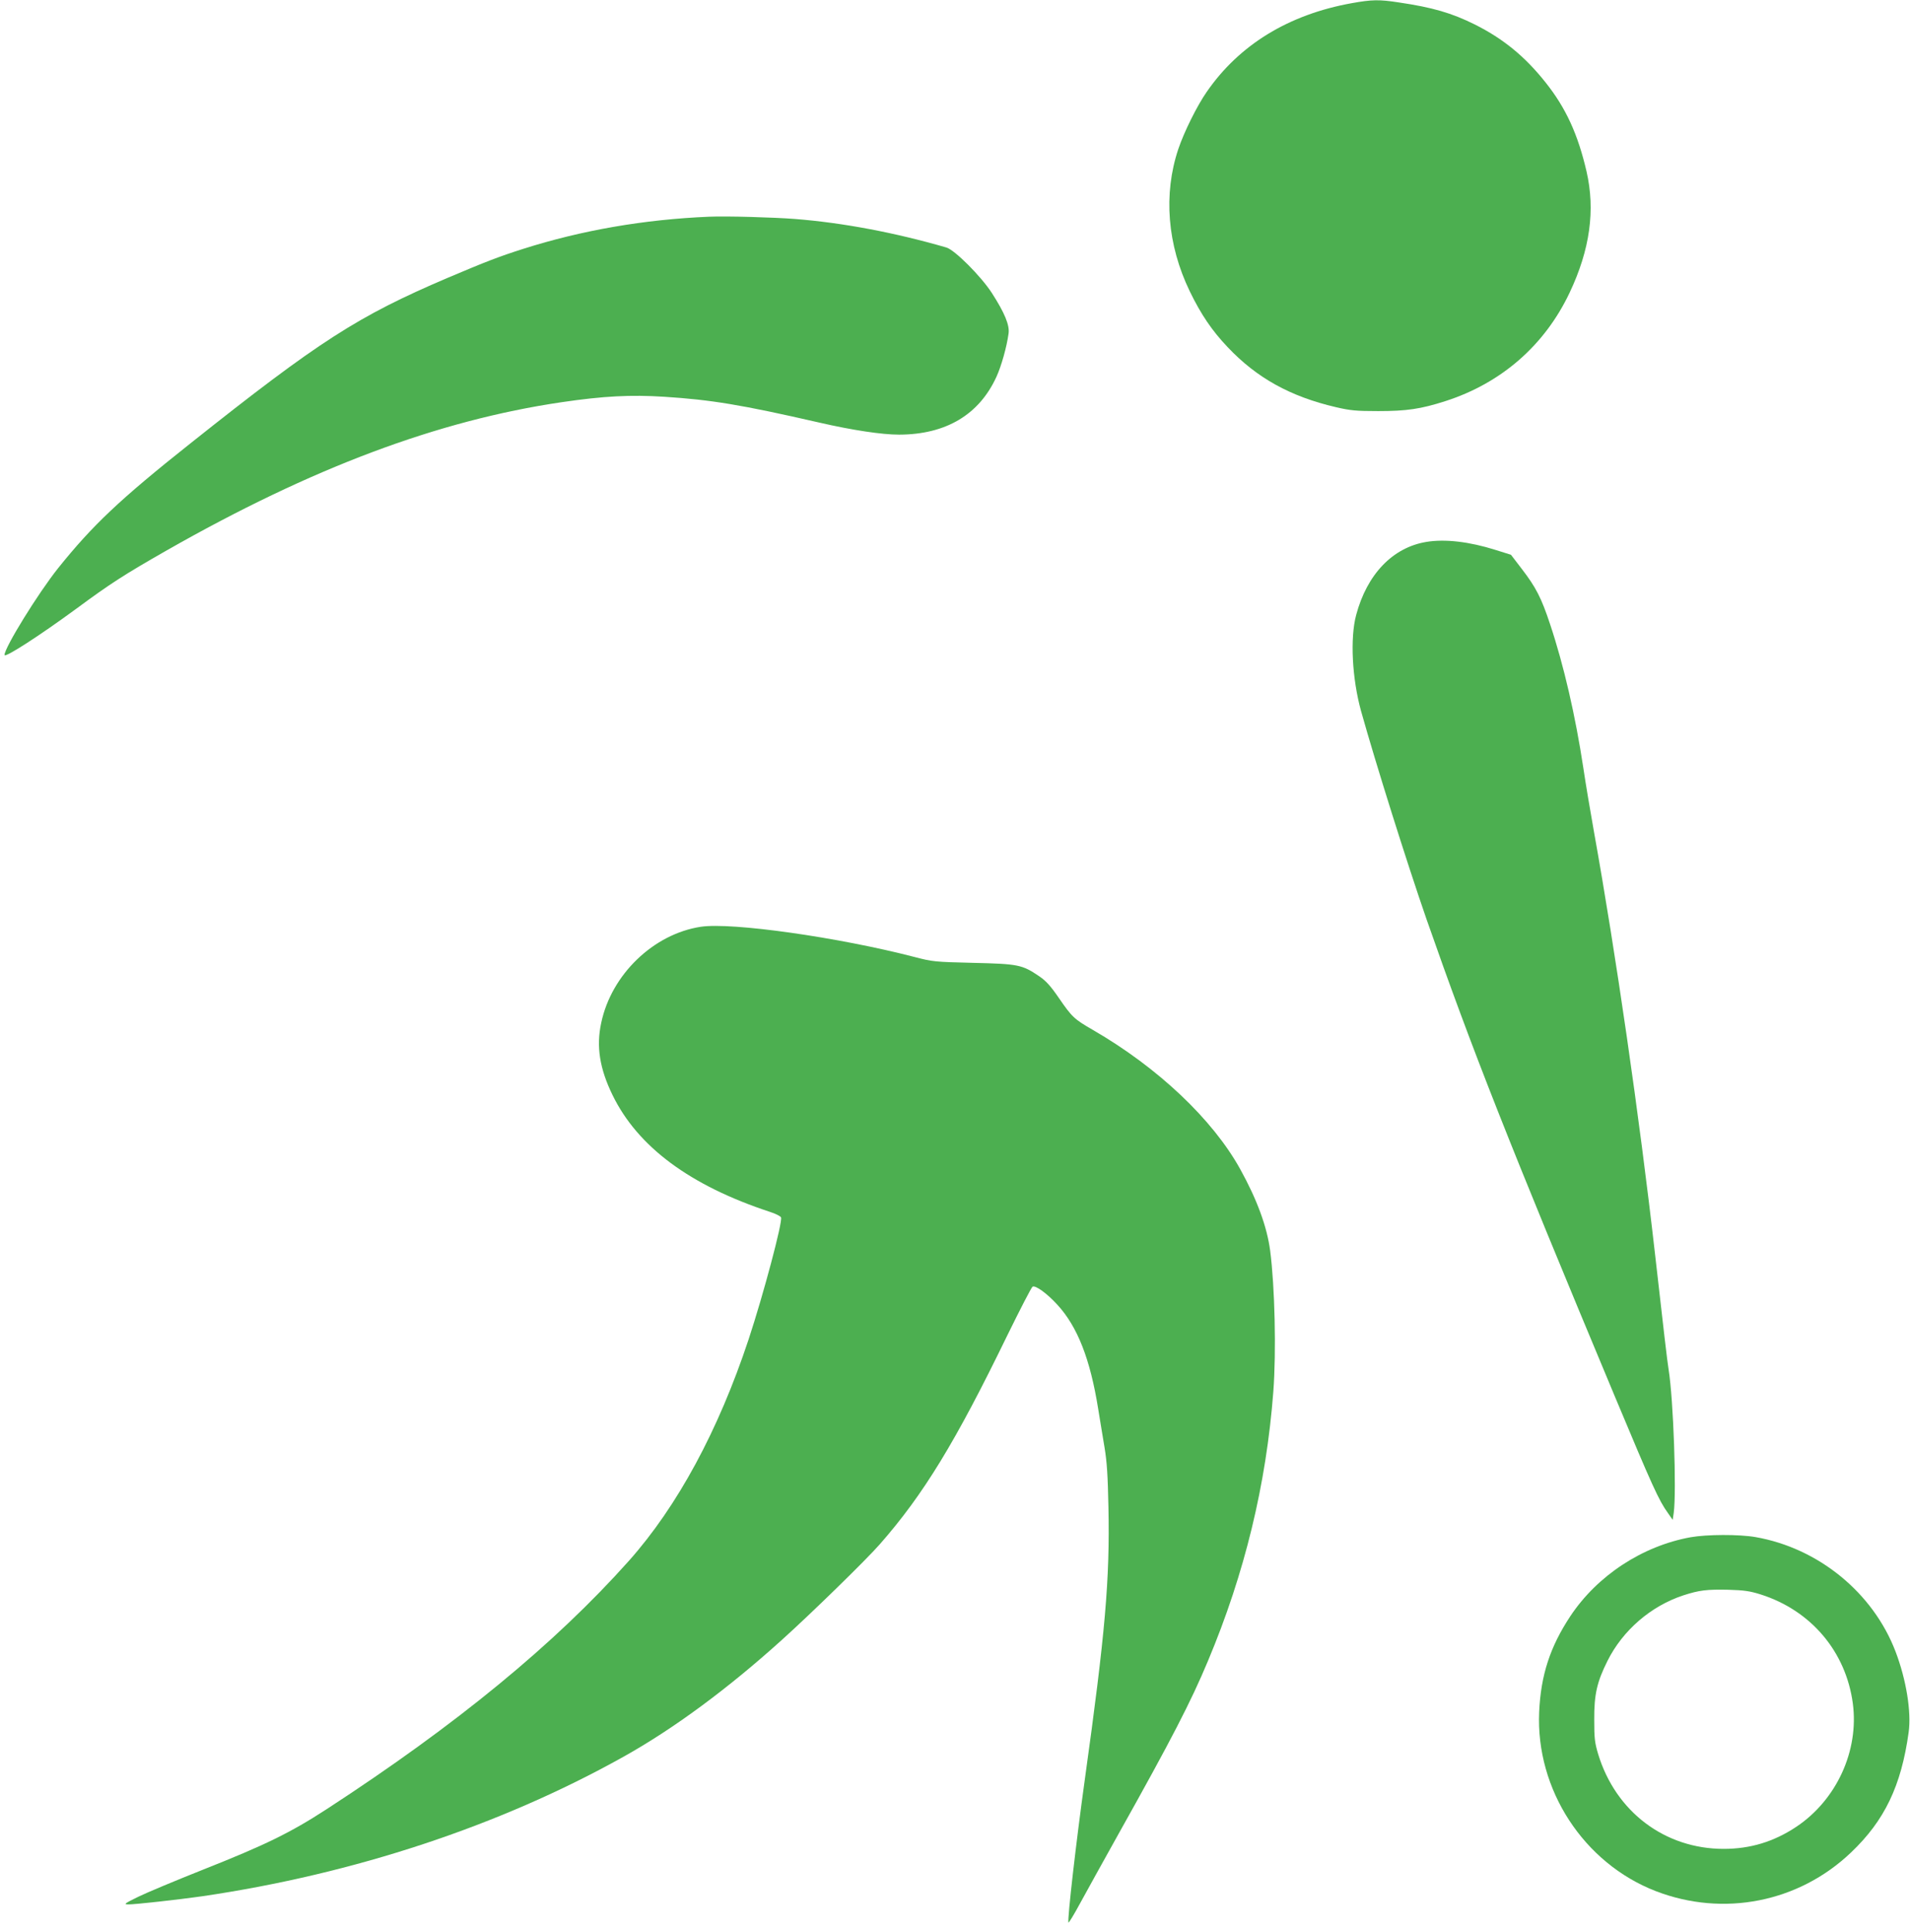
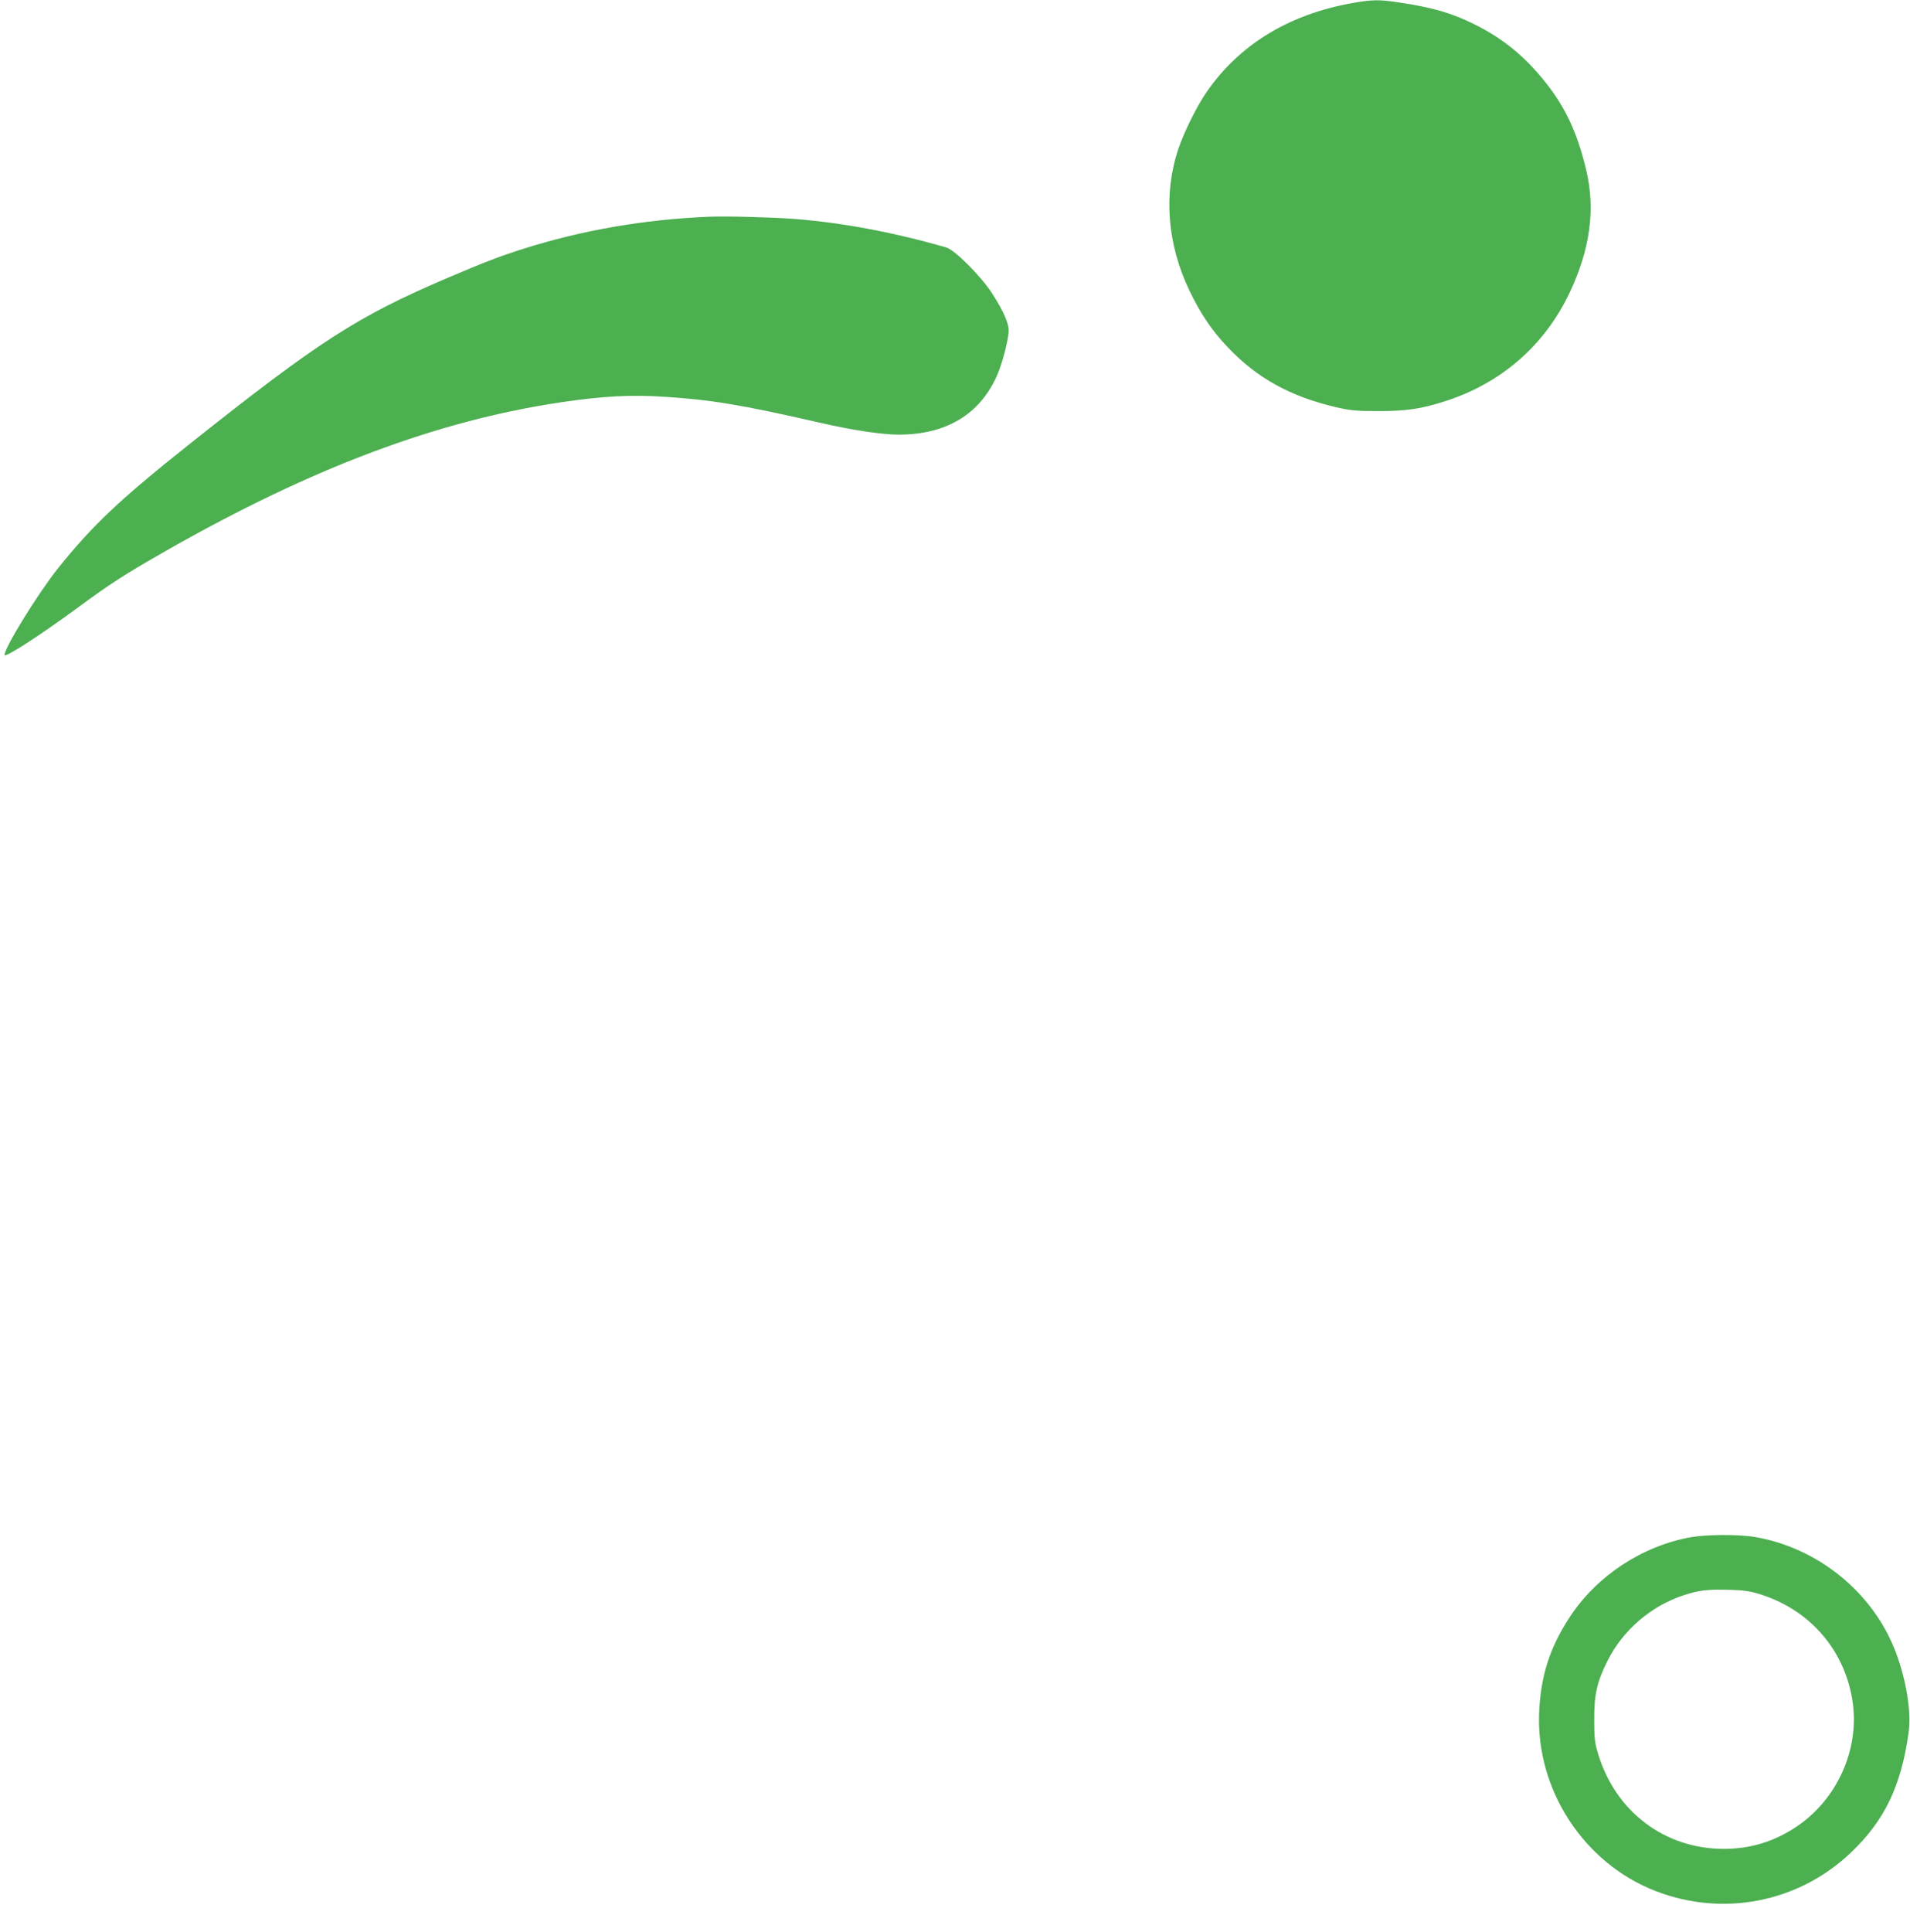
<svg xmlns="http://www.w3.org/2000/svg" version="1.0" width="1266pt" height="1280pt" viewBox="0 0 1266 1280" preserveAspectRatio="xMidYMid meet">
  <g transform="translate(0,1280) scale(0.1,-0.1)" fill="#4caf50" stroke="none">
    <path d="M8960 12779 c-418 -75 -745 -275 -961 -587 -65 -93 -151 -267 -189 -380 -100 -299 -73 -634 76 -942 74 -153 148 -262 252 -371 193 -204 416 -327 717 -397 95 -22 133 -26 280 -26 189 0 283 14 445 66 371 119 659 370 824 719 135 285 171 547 112 803 -57 246 -137 421 -271 589 -137 173 -282 291 -470 385 -153 76 -280 113 -504 146 -129 20 -178 19 -311 -5z" />
    <path d="M4700 11364 c-431 -18 -845 -90 -1232 -213 -163 -52 -246 -84 -503 -193 -593 -253 -849 -417 -1703 -1096 -470 -373 -649 -543 -877 -827 -133 -167 -355 -526 -355 -575 0 -22 231 127 475 306 229 169 318 226 600 387 961 547 1797 861 2618 982 279 41 458 50 679 36 312 -20 513 -53 1028 -171 222 -51 416 -80 530 -80 310 1 530 132 645 384 32 70 68 197 80 286 8 55 -26 137 -111 269 -72 111 -246 285 -301 301 -342 99 -686 164 -1003 189 -140 11 -455 20 -570 15z" />
-     <path d="M9453 9209 c-222 -37 -392 -214 -464 -484 -41 -153 -27 -421 32 -635 97 -347 304 -1005 434 -1380 302 -863 542 -1473 1249 -3164 248 -593 291 -688 351 -771 l32 -46 7 47 c19 143 -2 750 -34 949 -9 55 -33 261 -90 765 -103 908 -260 1993 -405 2800 -24 135 -56 324 -70 420 -53 349 -130 683 -221 955 -57 172 -93 243 -187 365 l-72 94 -102 32 c-174 55 -336 74 -460 53z" />
-     <path d="M4645 6659 c-314 -48 -593 -317 -660 -637 -34 -156 -10 -304 75 -478 167 -343 514 -600 1043 -774 38 -12 71 -29 74 -37 11 -30 -116 -508 -215 -808 -200 -603 -471 -1105 -794 -1468 -492 -551 -1142 -1085 -2003 -1645 -240 -156 -408 -238 -820 -401 -181 -72 -375 -153 -430 -180 -91 -45 -97 -49 -65 -50 40 -1 336 32 490 54 1009 148 1975 468 2790 923 332 185 692 450 1055 778 193 174 562 534 647 632 289 329 502 678 844 1382 85 173 160 319 168 324 18 12 97 -45 165 -120 133 -145 217 -359 270 -689 12 -71 30 -186 42 -255 16 -95 22 -189 26 -396 10 -480 -21 -834 -157 -1809 -56 -402 -116 -922 -108 -944 1 -6 36 51 77 127 41 75 156 283 256 462 353 630 479 875 592 1145 243 579 386 1168 433 1784 20 265 10 695 -21 934 -21 159 -87 339 -199 541 -183 330 -545 672 -975 921 -125 72 -139 85 -227 213 -55 80 -85 113 -131 144 -112 76 -138 81 -437 88 -254 6 -270 8 -385 38 -508 132 -1217 232 -1420 201z" />
    <path d="M11206 2614 c-320 -58 -619 -254 -798 -524 -134 -203 -195 -390 -206 -634 -23 -514 295 -1002 773 -1187 449 -173 948 -74 1294 256 223 212 333 442 382 796 19 136 -16 350 -87 536 -149 389 -510 685 -928 758 -110 19 -322 18 -430 -1z m464 -379 c334 -106 565 -379 611 -722 42 -314 -108 -640 -375 -818 -149 -99 -305 -146 -481 -146 -390 0 -716 246 -832 628 -23 77 -26 105 -26 228 -1 167 18 250 88 390 101 202 287 363 503 434 105 34 155 40 297 37 107 -3 145 -9 215 -31z" />
  </g>
</svg>